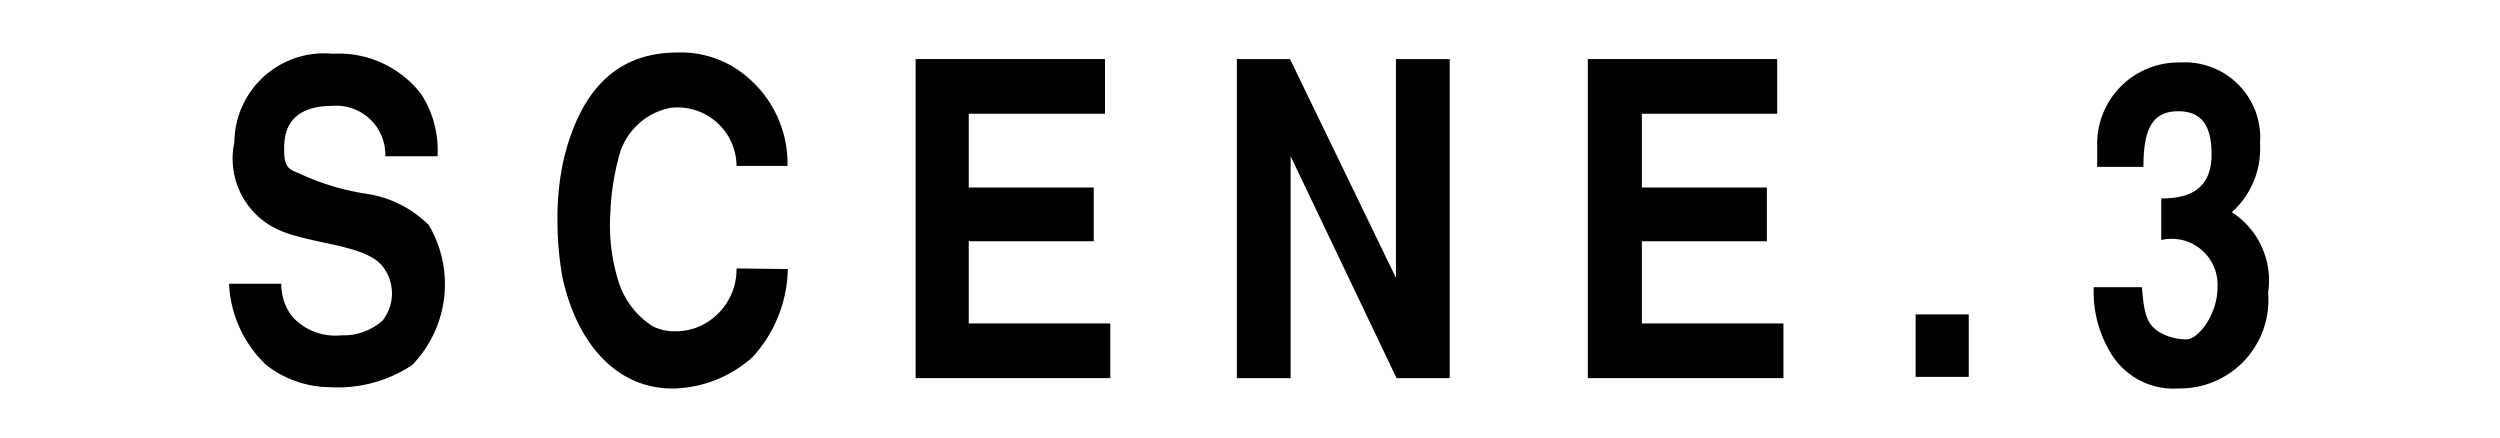
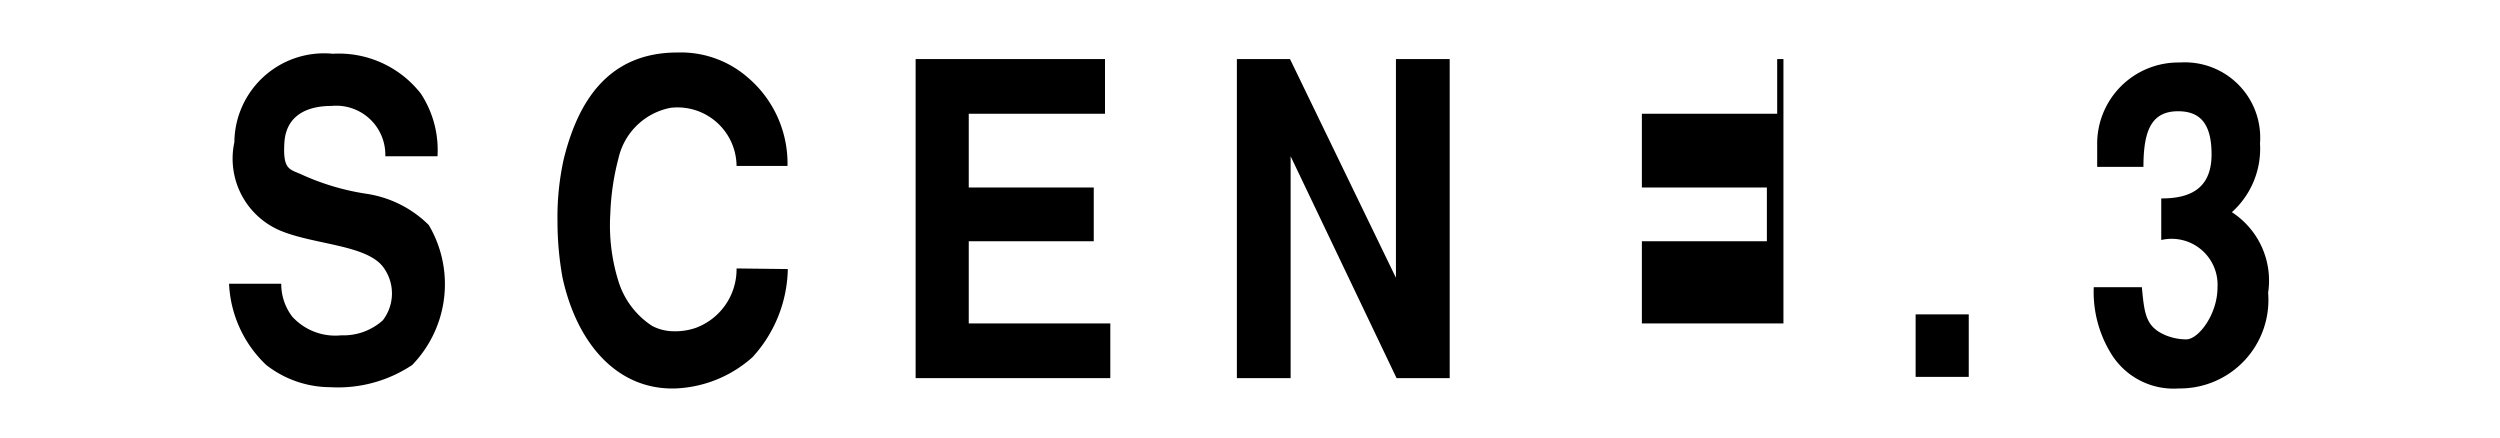
<svg xmlns="http://www.w3.org/2000/svg" viewBox="0 0 80 14">
  <defs>
    <style>.cls-1{fill:none;}</style>
  </defs>
  <title>アセット 6</title>
  <g id="レイヤー_2" data-name="レイヤー 2">
    <g id="contents">
      <path d="M12.33,5a1.57,1.57,0,0,0-1.72-1.61c-.84,0-1.46.34-1.51,1.18s.15.84.52,1a7.78,7.78,0,0,0,2.1.63,3.58,3.58,0,0,1,2,1,3.72,3.72,0,0,1-.53,4.48,4.28,4.28,0,0,1-2.62.71,3.35,3.35,0,0,1-2.05-.71A3.81,3.81,0,0,1,7.33,9.08H9a1.72,1.72,0,0,0,.35,1.05,1.86,1.86,0,0,0,1.57.6,1.88,1.88,0,0,0,1.33-.48,1.41,1.41,0,0,0,0-1.72c-.55-.7-2.2-.7-3.28-1.15A2.5,2.5,0,0,1,7.5,4.55a2.87,2.87,0,0,1,3.15-2.83A3.33,3.33,0,0,1,13.47,3,3.29,3.29,0,0,1,14,5Z" />
      <path d="M25.21,8.61a4.29,4.29,0,0,1-1.13,2.82,3.93,3.93,0,0,1-2.46,1C19.76,12.49,18.46,11,18,8.88a10.07,10.07,0,0,1-.16-1.79,8.56,8.56,0,0,1,.2-2c.47-1.91,1.47-3.41,3.64-3.41a3.26,3.26,0,0,1,2.25.8,3.61,3.61,0,0,1,1.27,2.83H23.57a1.89,1.89,0,0,0-2.11-1.86,2.12,2.12,0,0,0-1.67,1.62,8,8,0,0,0-.26,1.77A6,6,0,0,0,19.79,9a2.63,2.63,0,0,0,1.08,1.43,1.49,1.49,0,0,0,.68.17,2,2,0,0,0,.72-.11,2,2,0,0,0,1.3-1.9Z" />
      <path d="M35.36,1.89V3.64H31V6h4V7.72H31v2.63h4.53V12.1H29.3V1.89Z" />
      <path d="M41.28,1.89l3.39,7v-7h1.72V12.1h-1.7L41.3,5V12.1H39.58V1.89Z" />
-       <path d="M56.87,1.89V3.64H52.54V6h4V7.72h-4v2.63h4.53V12.1H50.81V1.89Z" />
+       <path d="M56.87,1.89V3.64H52.54V6h4V7.72h-4v2.63h4.53V12.1V1.89Z" />
      <path d="M61.3,10.06H63v2H61.3Z" />
      <path d="M68.54,9.19c.08.87.13,1.26.74,1.53a1.76,1.76,0,0,0,.68.14c.39,0,1-.8,1-1.66a1.47,1.47,0,0,0-1.8-1.52V6.35c.78,0,1.61-.21,1.61-1.41,0-1-.38-1.38-1.07-1.38-.85,0-1.11.61-1.11,1.78H67.11V4.65A2.6,2.6,0,0,1,69.76,2a2.41,2.41,0,0,1,2.56,2.59,2.73,2.73,0,0,1-.9,2.2,2.61,2.61,0,0,1,1.16,2.58,2.83,2.83,0,0,1-2.86,3.06,2.34,2.34,0,0,1-2.15-1.09A3.76,3.76,0,0,1,67,9.19Z" />
-       <rect class="cls-1" width="80" height="14" />
    </g>
  </g>
</svg>